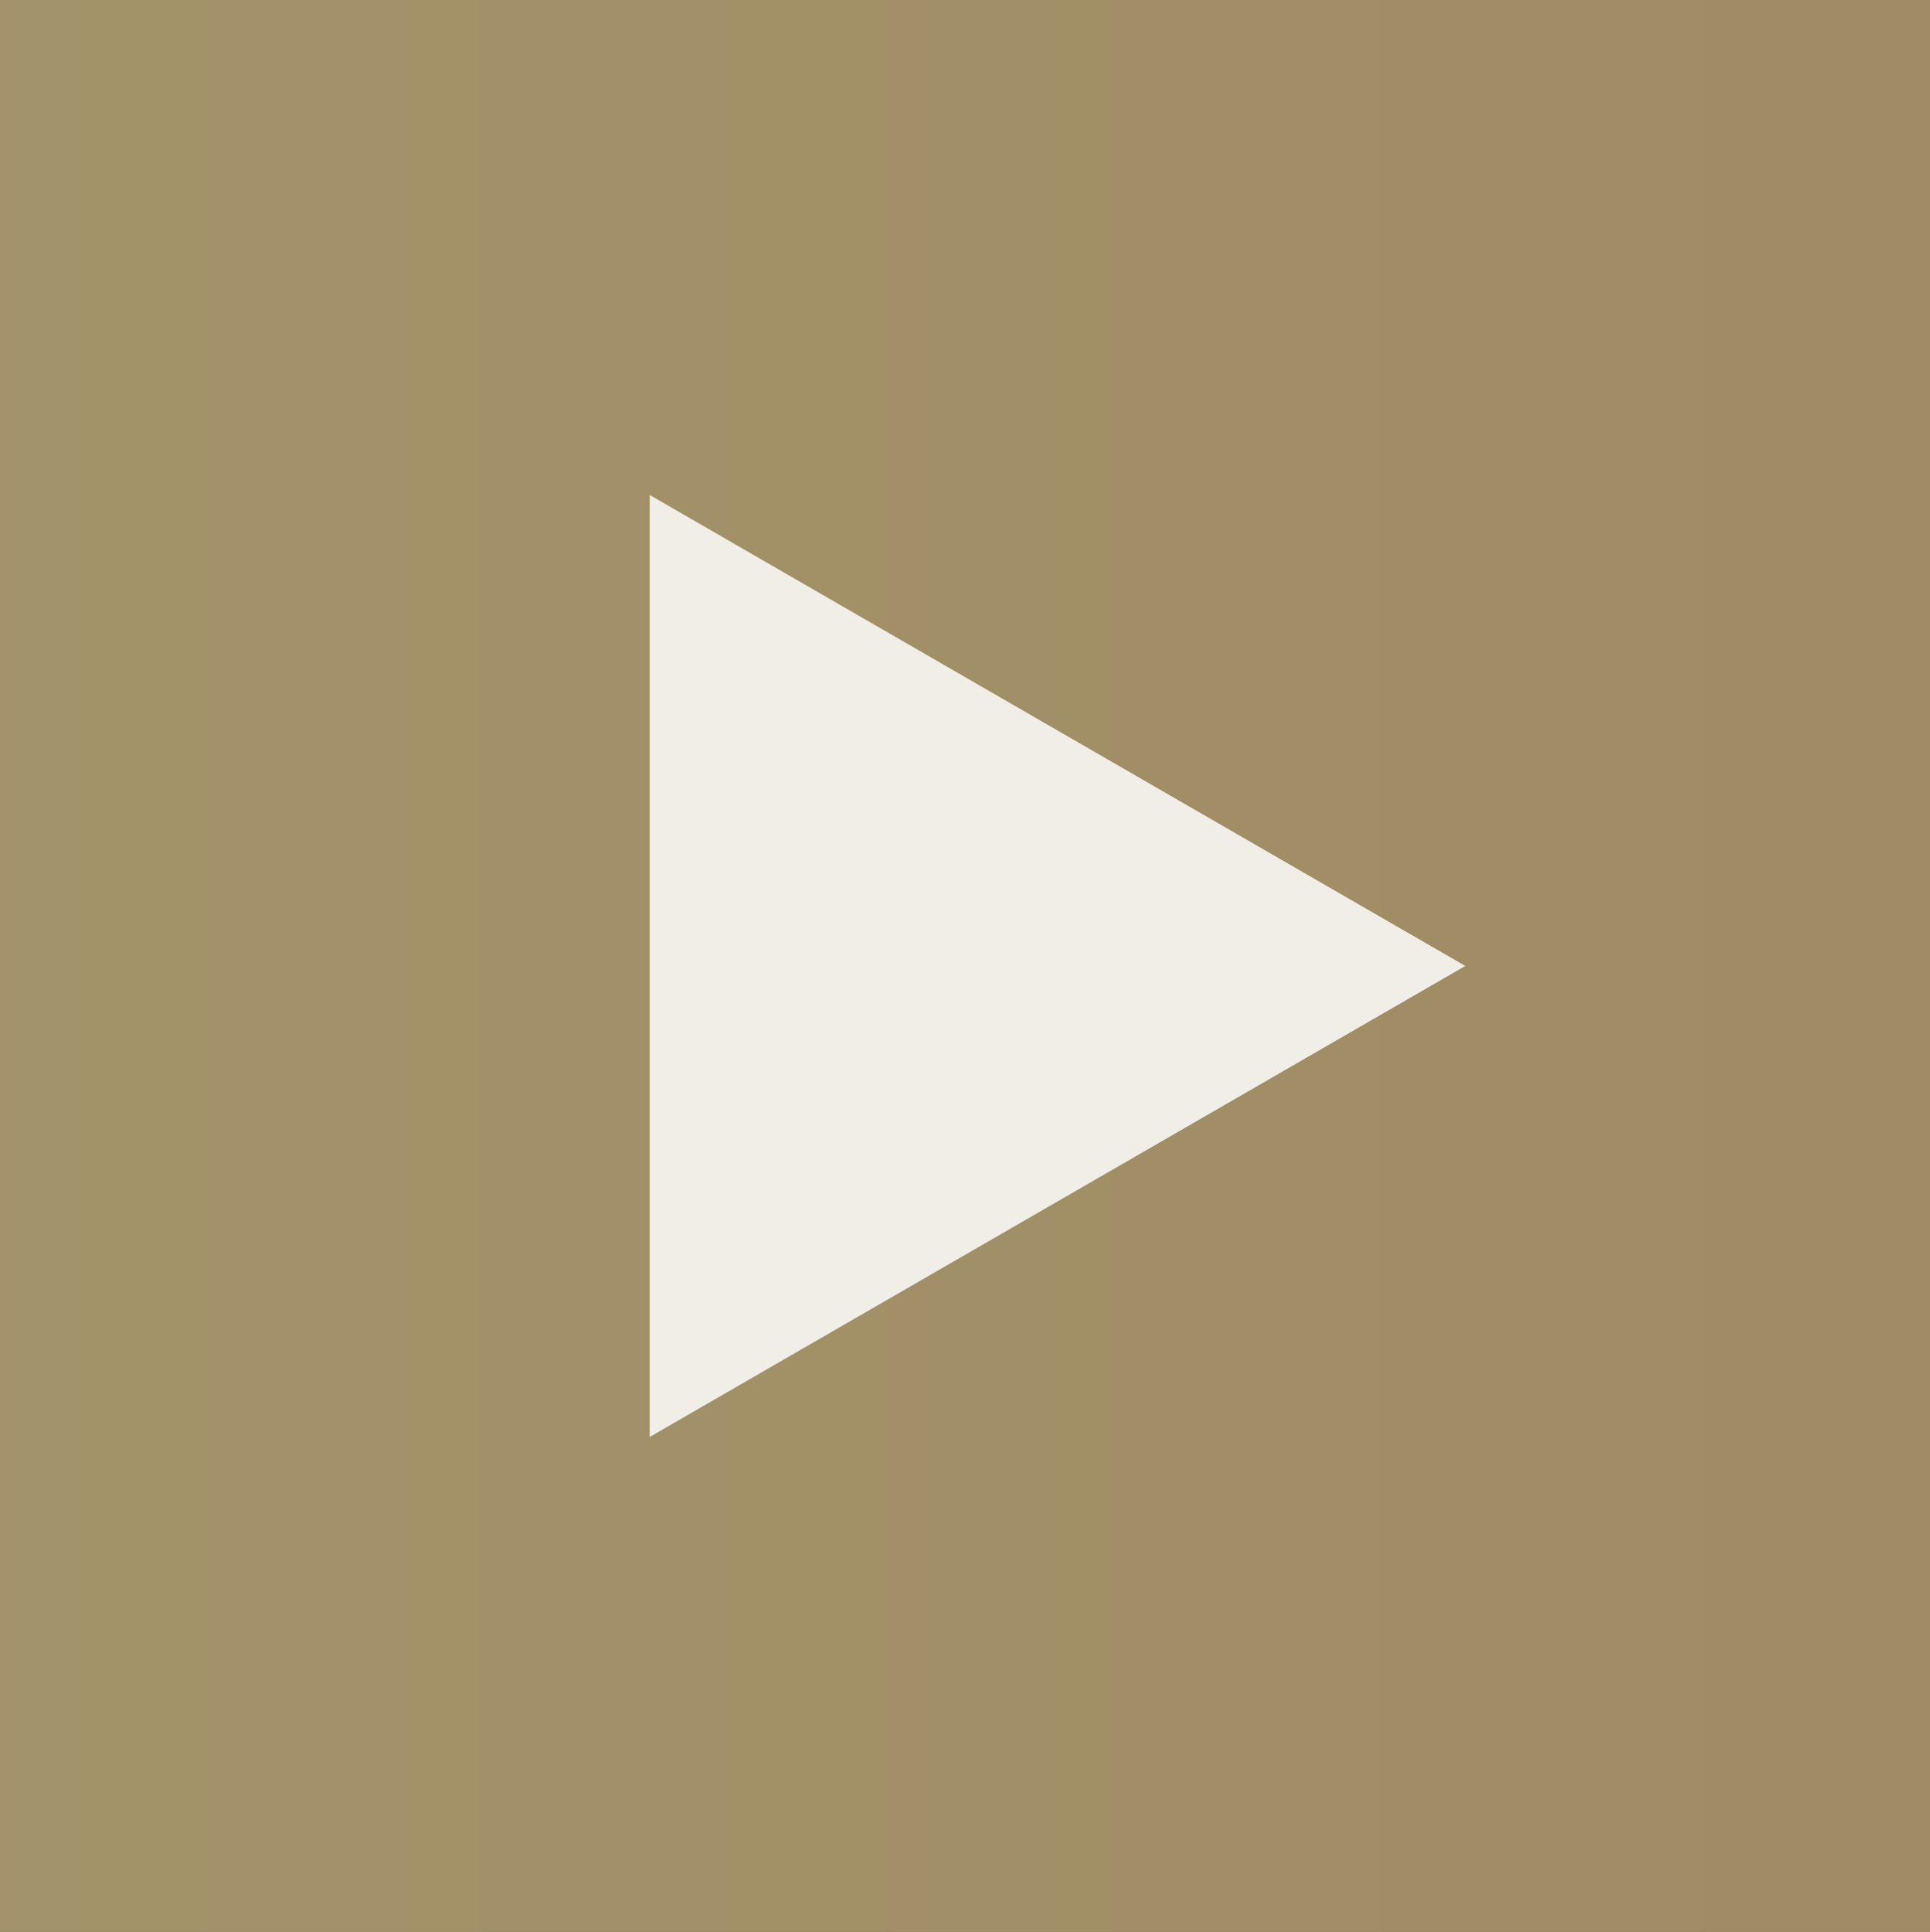
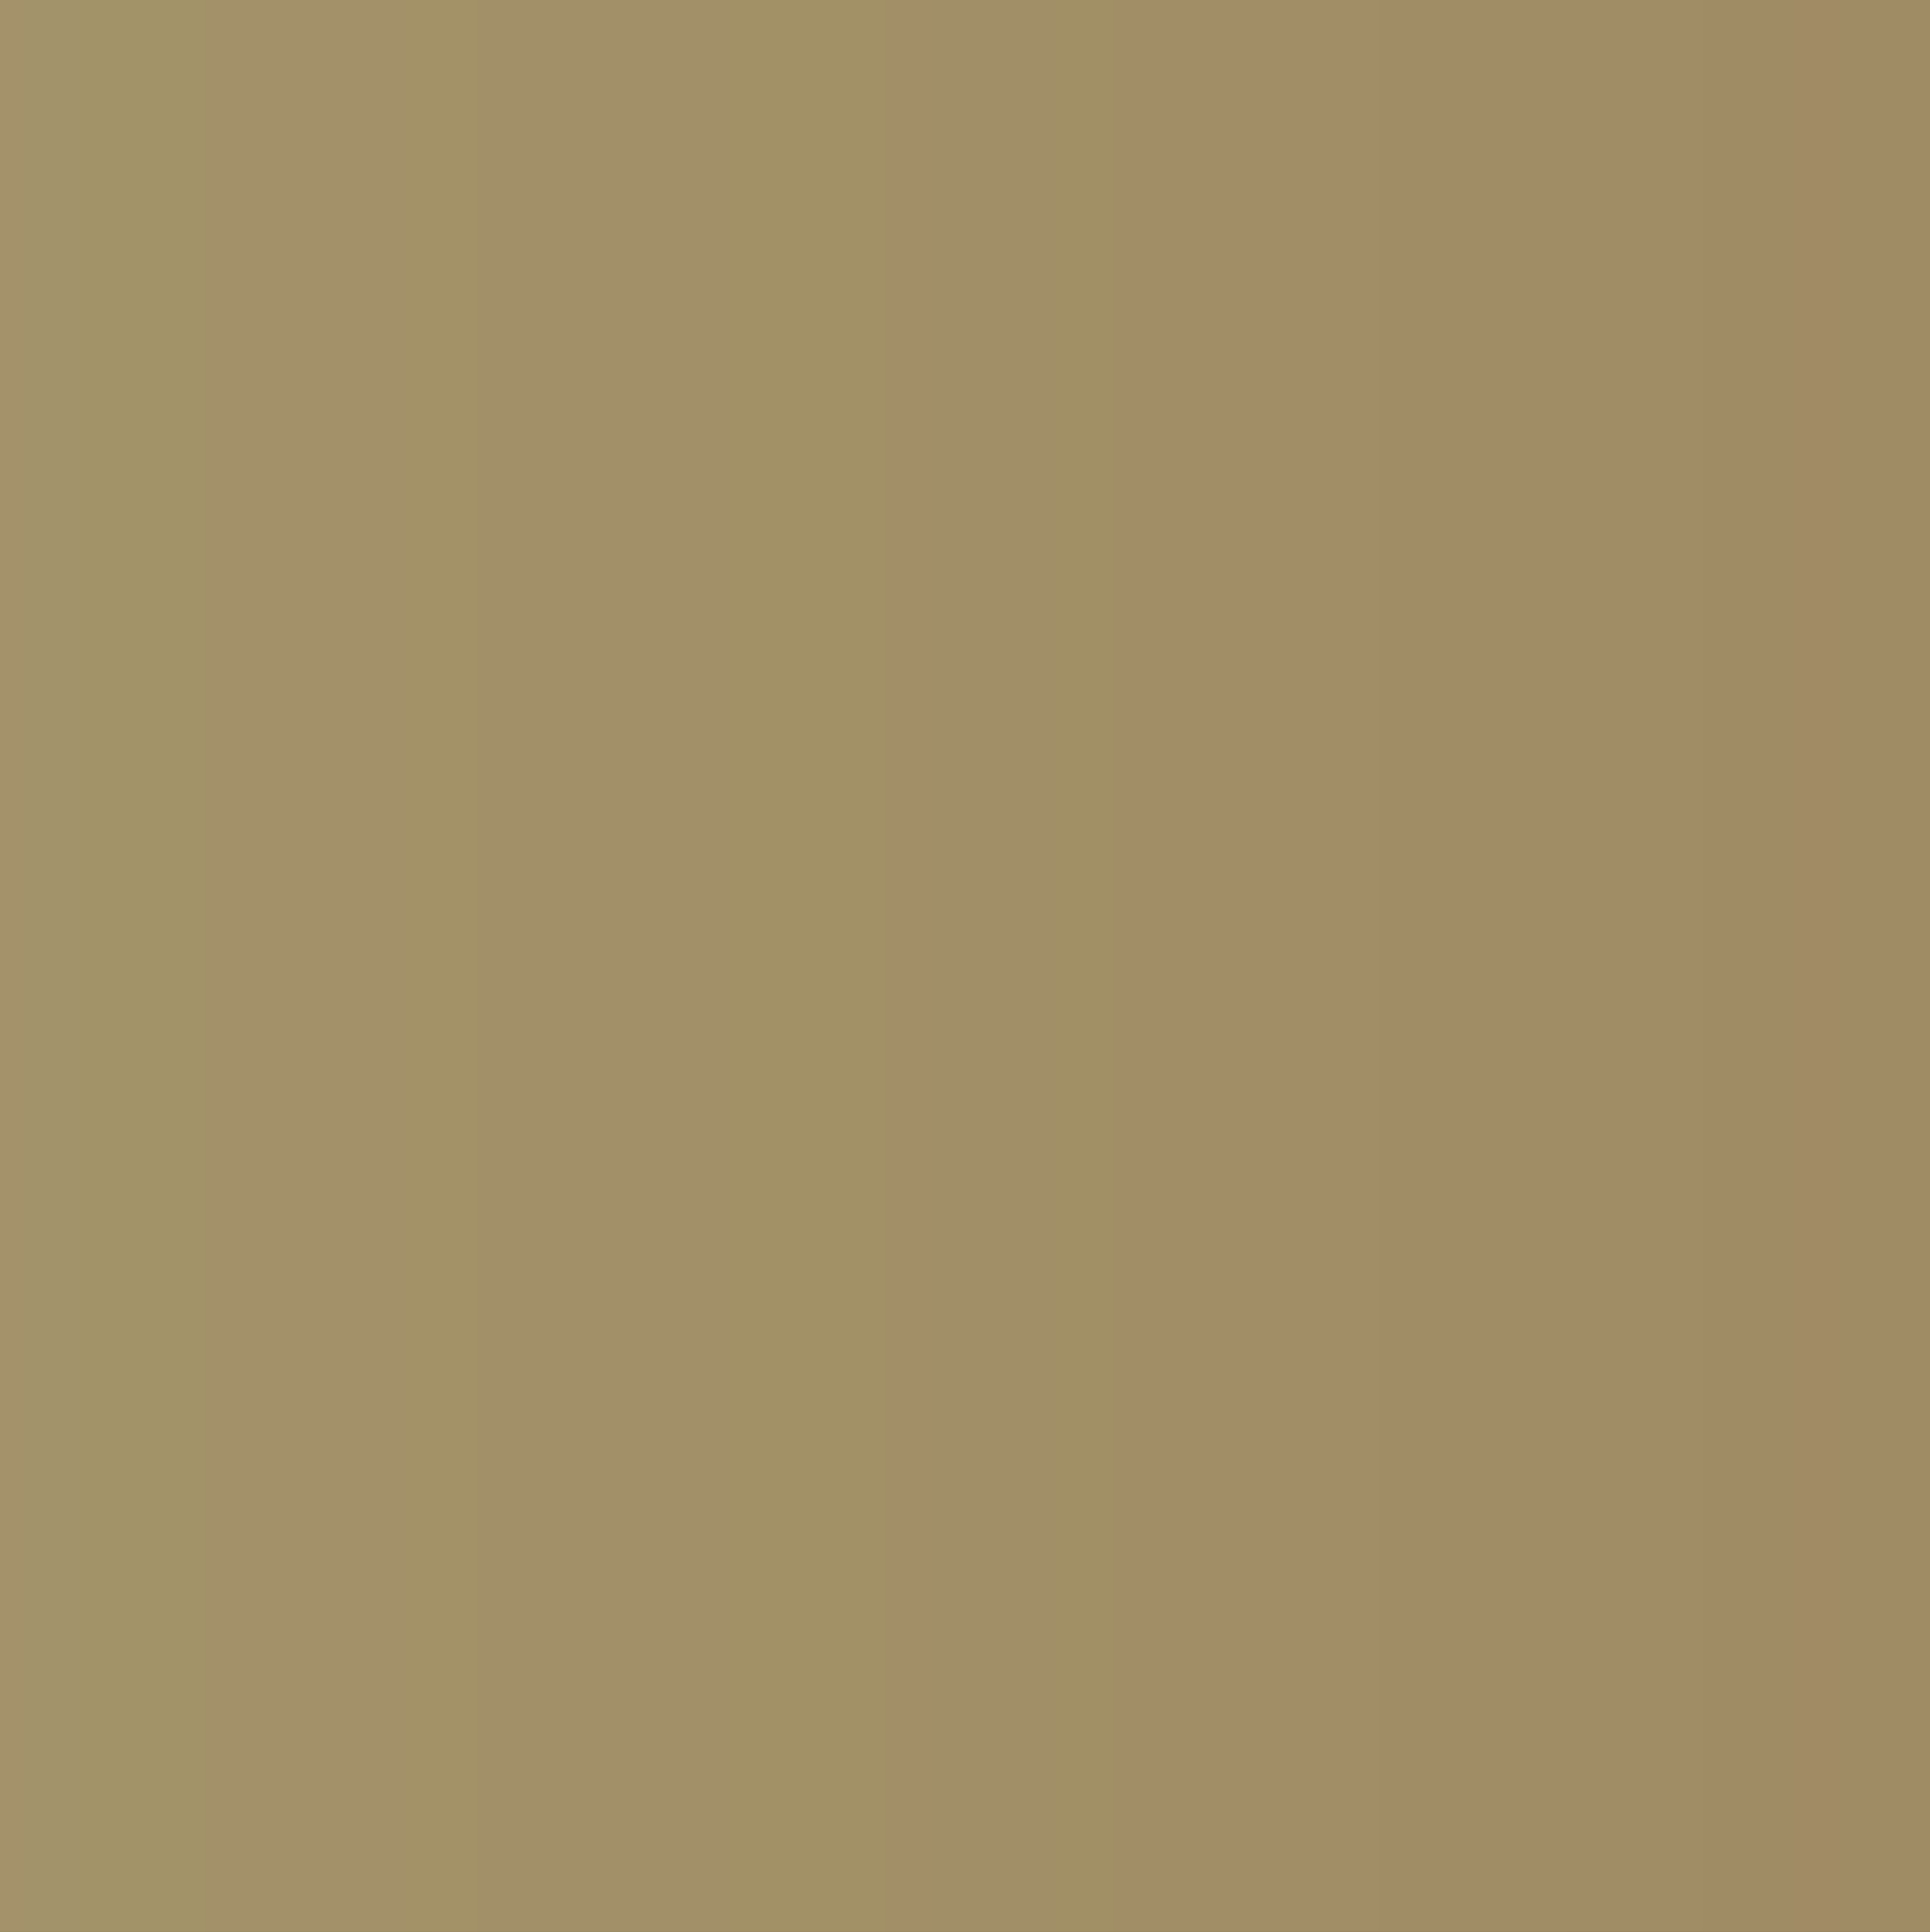
<svg xmlns="http://www.w3.org/2000/svg" id="Layer_1" viewBox="0 0 399.38 399.69">
  <rect x="0" y="0" width="399.38" height="399.69" fill="#333333" stroke="none" />
  <defs>
    <style>
      .cls-1 {
        fill: #fff;
      }

      .cls-1, .cls-2 {
        opacity: .85;
      }

      .cls-2 {
        fill: url(#linear-gradient);
      }
    </style>
    <linearGradient id="linear-gradient" x1="0" y1="200.15" x2="399.38" y2="200.15" gradientTransform="translate(0 400) scale(1 -1)" gradientUnits="userSpaceOnUse">
      <stop offset="0" stop-color="#b7a473" />
      <stop offset="1" stop-color="#b29a6c" />
    </linearGradient>
  </defs>
  <rect class="cls-2" width="399.38" height="399.69" />
-   <polygon class="cls-1" points="303.22 199.84 134.45 102.41 134.45 297.28 303.22 199.84" />
</svg>